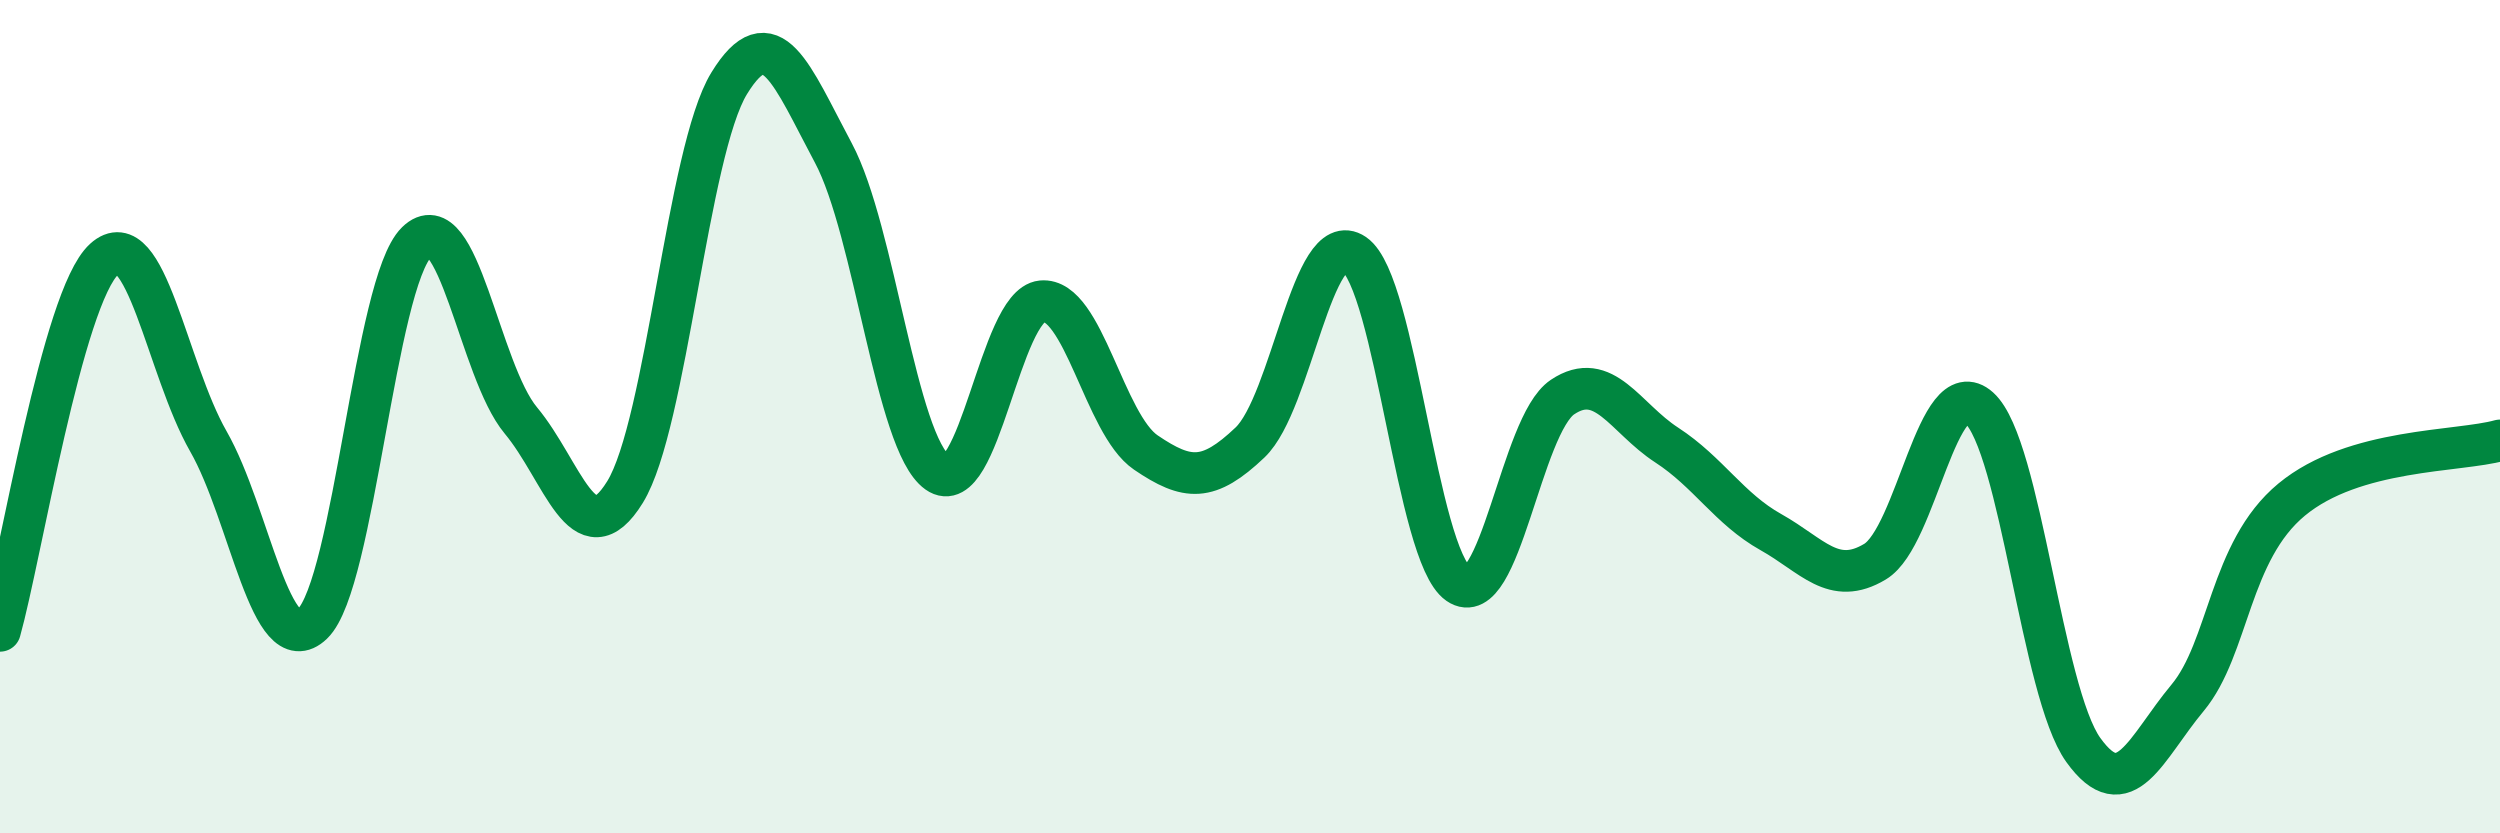
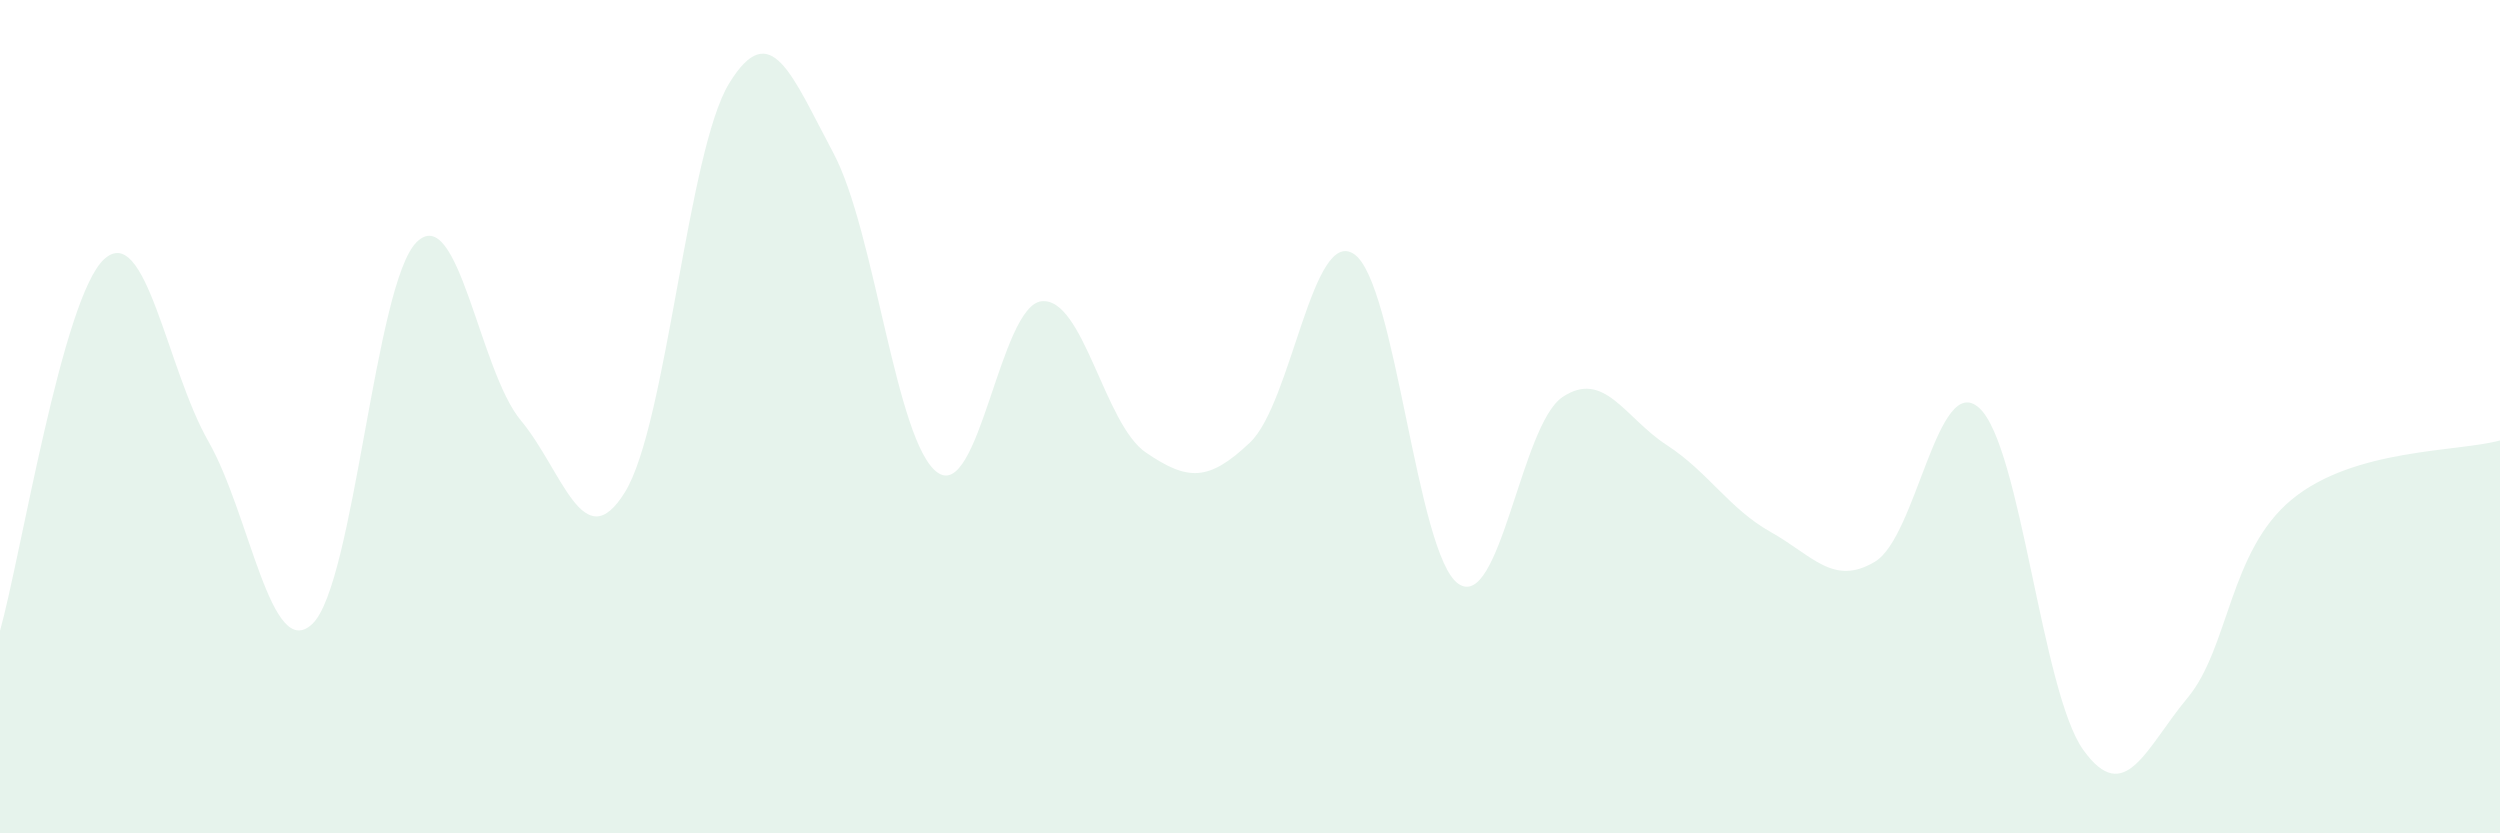
<svg xmlns="http://www.w3.org/2000/svg" width="60" height="20" viewBox="0 0 60 20">
  <path d="M 0,15.14 C 0.5,13.36 1.5,7.13 2.5,6.22 C 3.5,5.31 4,8.84 5,10.59 C 6,12.34 6.5,15.93 7.5,14.97 C 8.5,14.01 9,6.79 10,5.81 C 11,4.83 11.5,8.89 12.5,10.09 C 13.5,11.29 14,13.43 15,11.81 C 16,10.19 16.5,3.63 17.5,2 C 18.5,0.37 19,1.8 20,3.67 C 21,5.54 21.5,10.63 22.5,11.34 C 23.5,12.05 24,7.33 25,7.23 C 26,7.13 26.5,10.18 27.5,10.86 C 28.5,11.54 29,11.57 30,10.62 C 31,9.67 31.5,5.42 32.5,6.1 C 33.5,6.78 34,13.32 35,14.01 C 36,14.7 36.5,10.2 37.5,9.53 C 38.5,8.86 39,10.03 40,10.68 C 41,11.33 41.5,12.21 42.5,12.77 C 43.5,13.33 44,14.08 45,13.48 C 46,12.88 46.5,8.89 47.5,9.79 C 48.5,10.69 49,16.61 50,18 C 51,19.39 51.5,17.95 52.5,16.75 C 53.5,15.55 53.5,13.23 55,11.99 C 56.5,10.75 59,10.85 60,10.57L60 20L0 20Z" fill="#008740" opacity="0.1" stroke-linecap="round" stroke-linejoin="round" />
-   <path d="M 0,15.14 C 0.5,13.36 1.5,7.13 2.5,6.22 C 3.5,5.31 4,8.84 5,10.59 C 6,12.34 6.5,15.93 7.5,14.97 C 8.5,14.01 9,6.79 10,5.81 C 11,4.83 11.5,8.89 12.5,10.09 C 13.5,11.29 14,13.43 15,11.81 C 16,10.19 16.5,3.63 17.5,2 C 18.5,0.37 19,1.8 20,3.67 C 21,5.54 21.5,10.63 22.5,11.34 C 23.5,12.05 24,7.33 25,7.23 C 26,7.13 26.5,10.18 27.5,10.86 C 28.5,11.54 29,11.57 30,10.62 C 31,9.67 31.5,5.42 32.5,6.1 C 33.5,6.78 34,13.32 35,14.01 C 36,14.7 36.5,10.2 37.5,9.53 C 38.5,8.86 39,10.03 40,10.68 C 41,11.33 41.5,12.21 42.5,12.77 C 43.5,13.33 44,14.08 45,13.48 C 46,12.88 46.5,8.89 47.5,9.79 C 48.5,10.69 49,16.61 50,18 C 51,19.39 51.5,17.95 52.5,16.75 C 53.5,15.55 53.5,13.23 55,11.99 C 56.5,10.75 59,10.85 60,10.57" stroke="#008740" stroke-width="1" fill="none" stroke-linecap="round" stroke-linejoin="round" />
</svg>